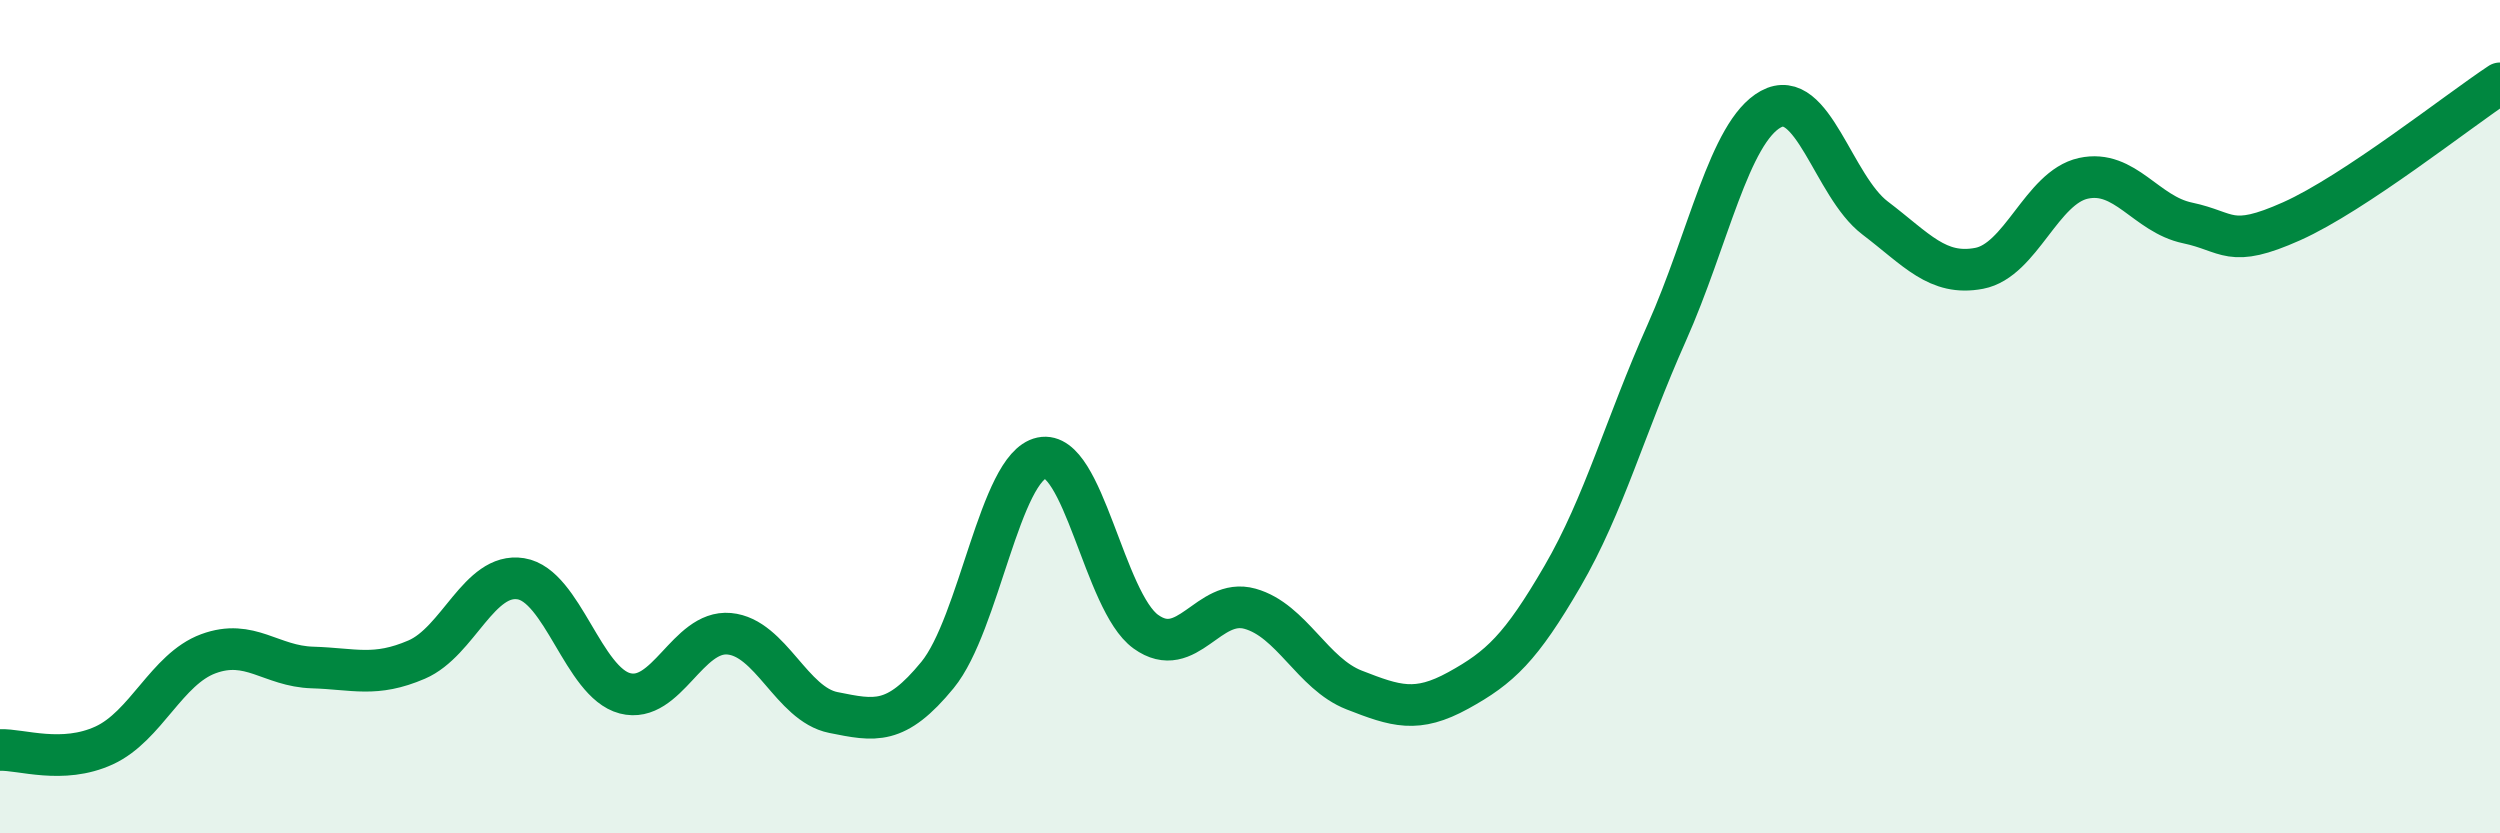
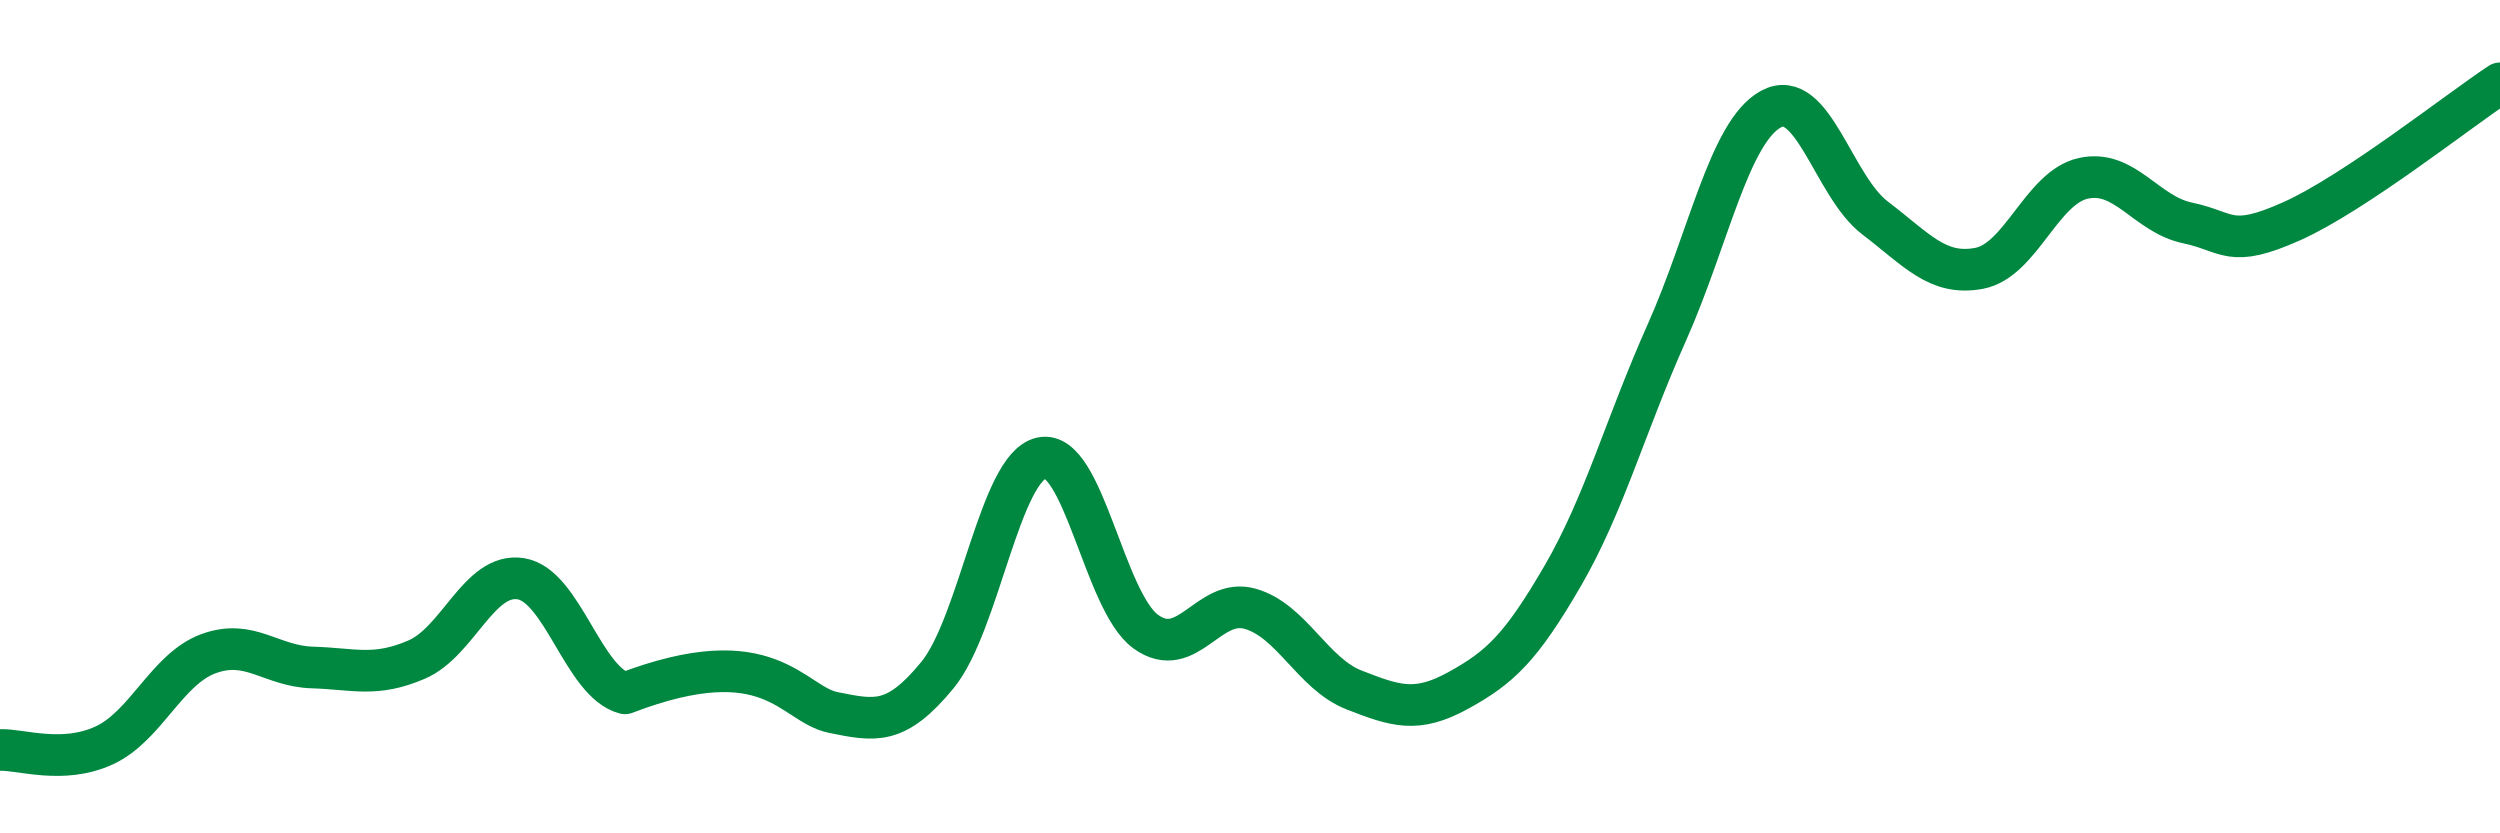
<svg xmlns="http://www.w3.org/2000/svg" width="60" height="20" viewBox="0 0 60 20">
-   <path d="M 0,18 C 0.5,17.98 1.5,18.35 2.5,17.89 C 3.5,17.43 4,16.06 5,15.69 C 6,15.32 6.5,15.99 7.5,16.02 C 8.5,16.05 9,16.26 10,15.83 C 11,15.4 11.5,13.73 12.5,13.89 C 13.5,14.05 14,16.38 15,16.64 C 16,16.9 16.5,15.12 17.5,15.21 C 18.5,15.3 19,16.9 20,17.1 C 21,17.3 21.5,17.42 22.5,16.2 C 23.5,14.98 24,11.2 25,10.99 C 26,10.78 26.5,14.44 27.5,15.16 C 28.5,15.88 29,14.33 30,14.61 C 31,14.89 31.5,16.17 32.5,16.56 C 33.5,16.95 34,17.12 35,16.57 C 36,16.02 36.5,15.55 37.5,13.83 C 38.5,12.11 39,10.23 40,7.99 C 41,5.75 41.5,3.17 42.5,2.62 C 43.5,2.07 44,4.47 45,5.23 C 46,5.99 46.5,6.63 47.5,6.44 C 48.5,6.25 49,4.5 50,4.28 C 51,4.06 51.5,5.14 52.5,5.35 C 53.5,5.56 53.5,5.98 55,5.31 C 56.5,4.64 59,2.66 60,2L60 20L0 20Z" fill="#008740" opacity="0.1" stroke-linecap="round" stroke-linejoin="round" />
-   <path d="M 0,18 C 0.5,17.98 1.5,18.35 2.5,17.89 C 3.5,17.43 4,16.06 5,15.69 C 6,15.32 6.5,15.99 7.5,16.02 C 8.5,16.05 9,16.26 10,15.83 C 11,15.4 11.5,13.73 12.5,13.89 C 13.5,14.05 14,16.38 15,16.64 C 16,16.9 16.5,15.12 17.5,15.21 C 18.5,15.3 19,16.9 20,17.1 C 21,17.3 21.5,17.42 22.5,16.2 C 23.5,14.98 24,11.2 25,10.99 C 26,10.78 26.5,14.44 27.5,15.16 C 28.5,15.88 29,14.33 30,14.61 C 31,14.89 31.5,16.17 32.5,16.56 C 33.5,16.95 34,17.12 35,16.57 C 36,16.02 36.5,15.55 37.5,13.83 C 38.5,12.11 39,10.23 40,7.99 C 41,5.75 41.5,3.17 42.5,2.62 C 43.5,2.07 44,4.47 45,5.23 C 46,5.99 46.5,6.63 47.5,6.44 C 48.5,6.25 49,4.5 50,4.28 C 51,4.06 51.5,5.14 52.5,5.35 C 53.5,5.56 53.5,5.98 55,5.31 C 56.5,4.64 59,2.66 60,2" stroke="#008740" stroke-width="1" fill="none" stroke-linecap="round" stroke-linejoin="round" />
+   <path d="M 0,18 C 0.5,17.98 1.5,18.35 2.5,17.89 C 3.5,17.43 4,16.06 5,15.69 C 6,15.32 6.5,15.99 7.5,16.02 C 8.5,16.05 9,16.26 10,15.83 C 11,15.4 11.5,13.73 12.5,13.89 C 13.5,14.05 14,16.38 15,16.64 C 18.5,15.3 19,16.9 20,17.1 C 21,17.3 21.5,17.42 22.5,16.2 C 23.5,14.98 24,11.2 25,10.99 C 26,10.78 26.5,14.44 27.5,15.16 C 28.5,15.88 29,14.33 30,14.61 C 31,14.89 31.5,16.17 32.5,16.56 C 33.5,16.95 34,17.12 35,16.57 C 36,16.02 36.5,15.55 37.5,13.83 C 38.5,12.11 39,10.23 40,7.99 C 41,5.75 41.5,3.17 42.5,2.62 C 43.5,2.07 44,4.47 45,5.23 C 46,5.99 46.5,6.63 47.5,6.44 C 48.5,6.25 49,4.5 50,4.28 C 51,4.06 51.5,5.14 52.5,5.35 C 53.5,5.56 53.5,5.98 55,5.31 C 56.5,4.64 59,2.66 60,2" stroke="#008740" stroke-width="1" fill="none" stroke-linecap="round" stroke-linejoin="round" />
</svg>